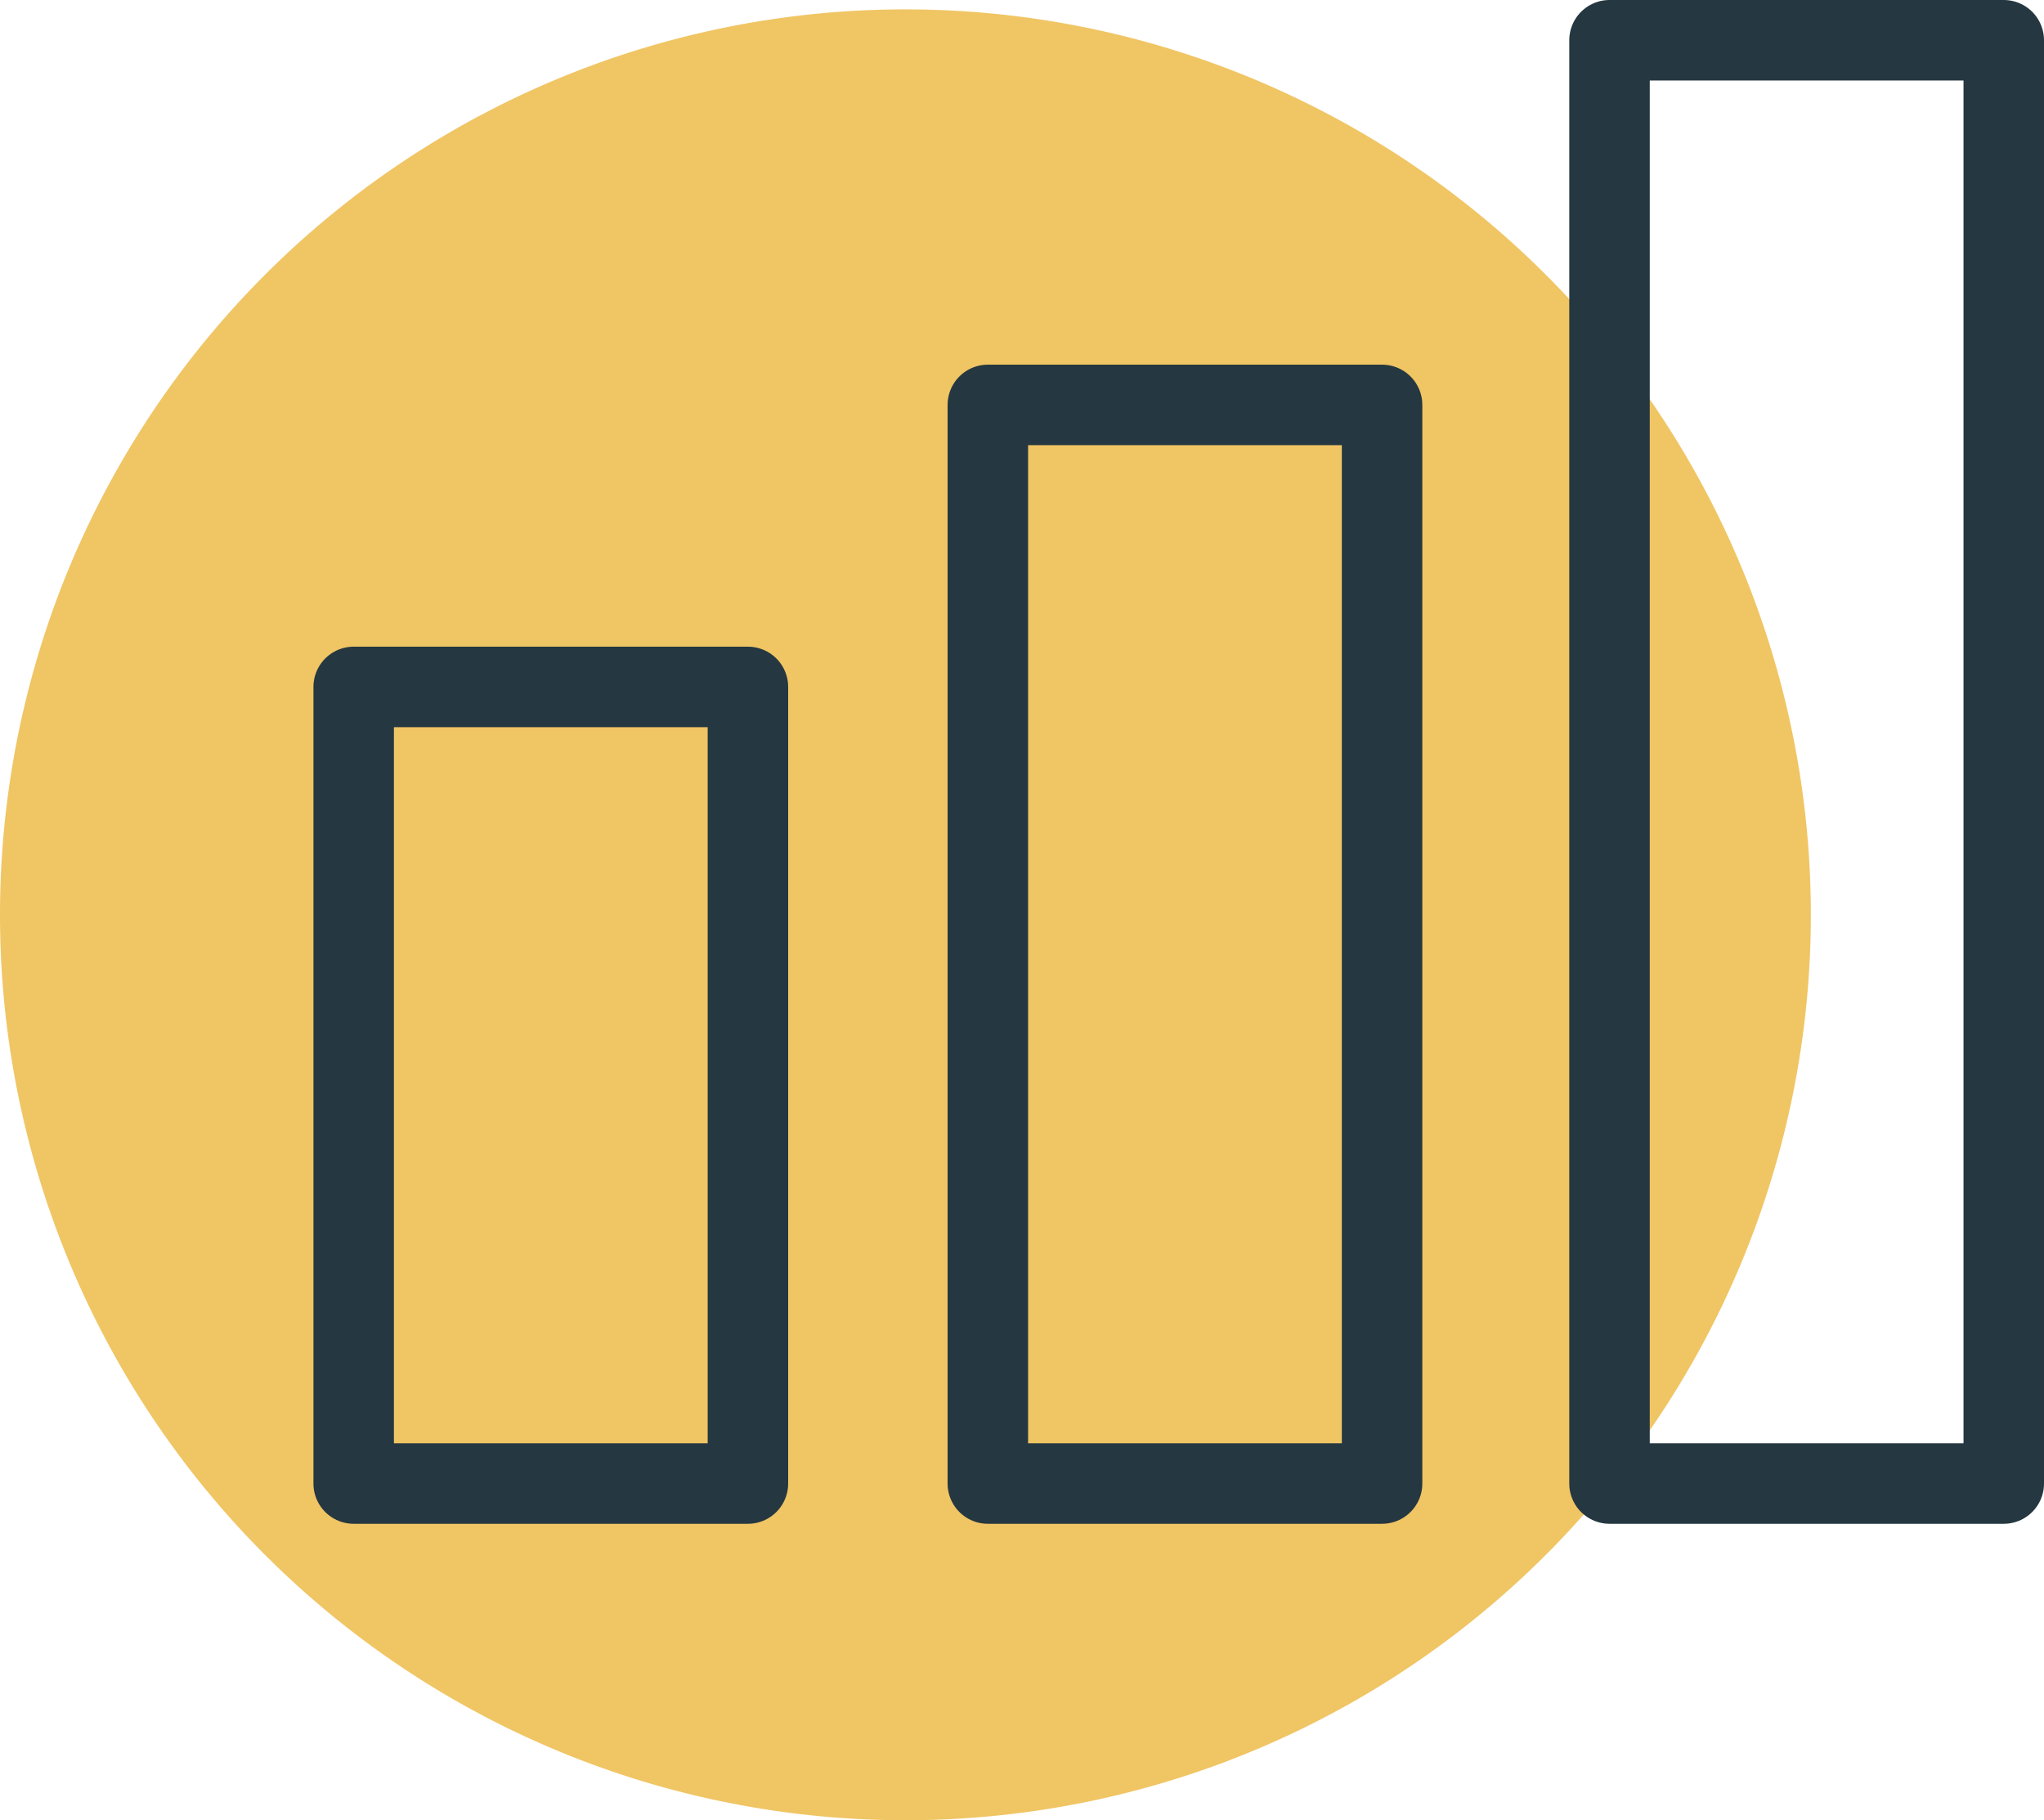
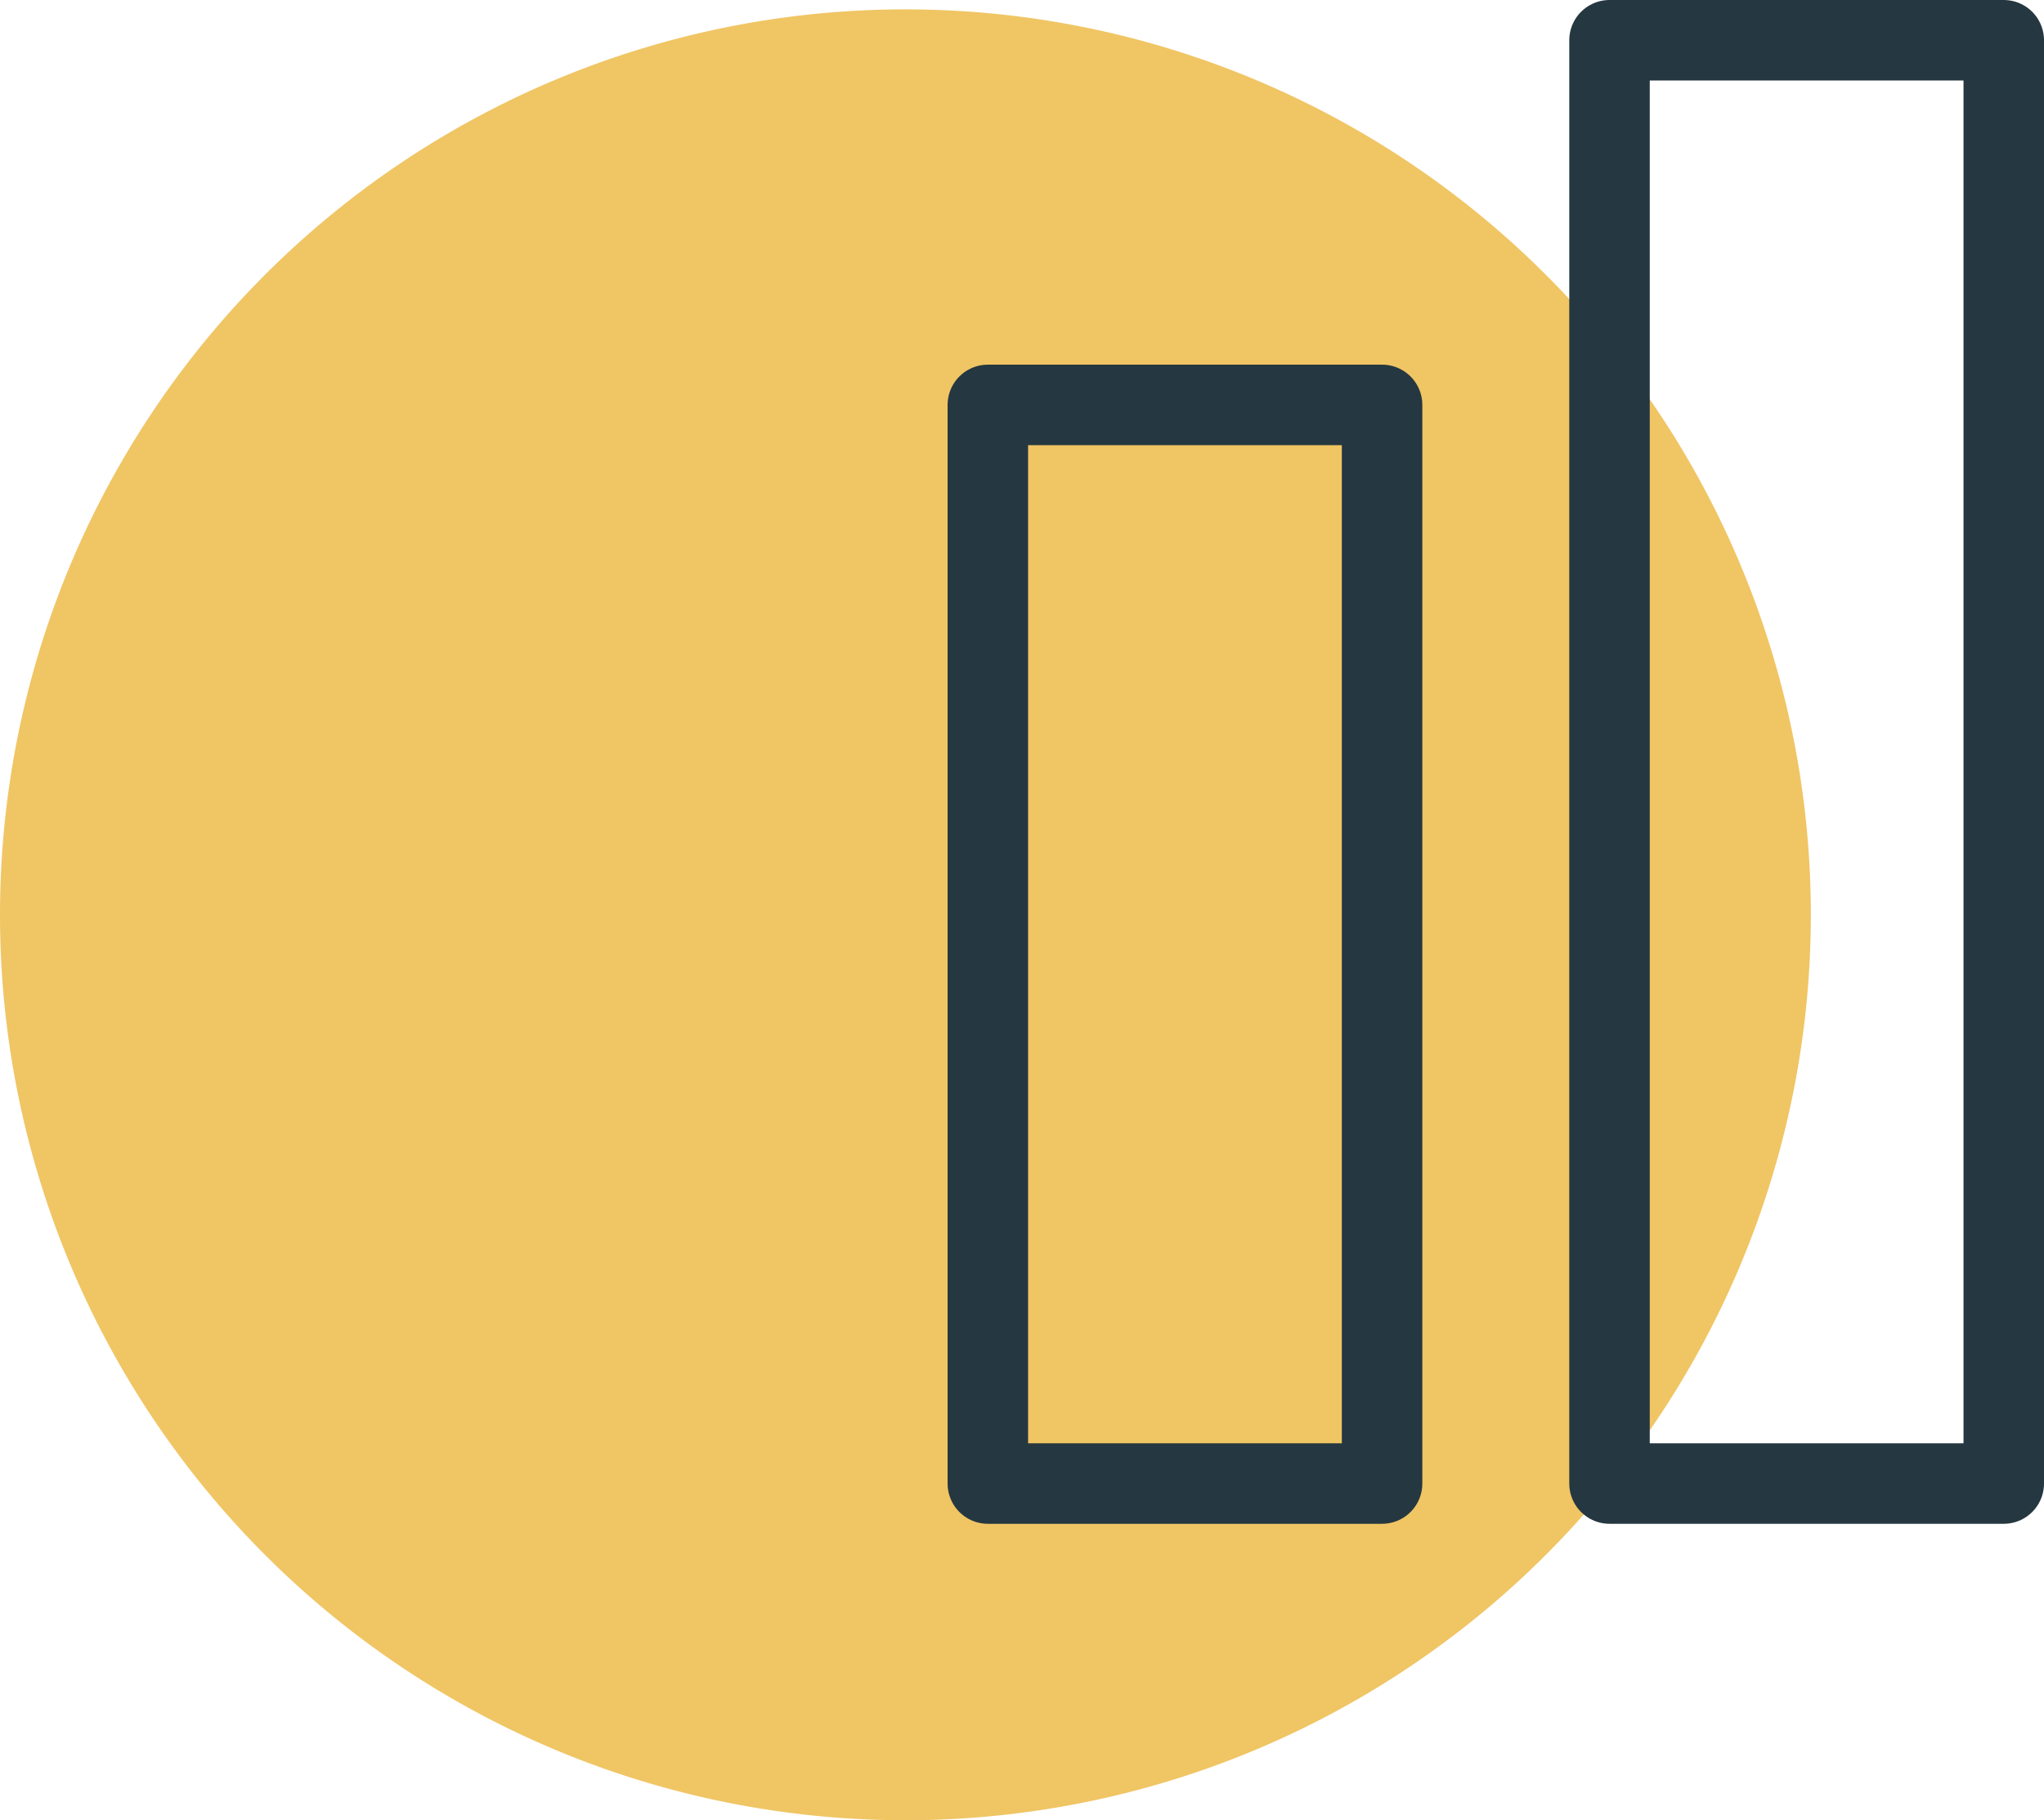
<svg xmlns="http://www.w3.org/2000/svg" width="50.794" height="45.233" viewBox="0 0 50.794 45.233">
  <defs>
    <clipPath id="clip-path">
      <rect id="Rectangle_582" data-name="Rectangle 582" width="50.794" height="45.233" transform="translate(0 0)" fill="none" />
    </clipPath>
  </defs>
  <g id="Group_2262" data-name="Group 2262" transform="translate(0 0)">
    <g id="Group_2261" data-name="Group 2261" clip-path="url(#clip-path)">
      <path id="Path_18781" data-name="Path 18781" d="M22.5.233A22.5,22.5,0,1,1,0,22.733,22.5,22.5,0,0,1,22.5.233" fill="#f0c564" />
-       <rect id="Rectangle_579" data-name="Rectangle 579" width="9.797" height="19.796" transform="translate(8.789 17.07)" fill="none" stroke="#253740" stroke-linecap="round" stroke-linejoin="round" stroke-width="2" />
      <rect id="Rectangle_580" data-name="Rectangle 580" width="9.797" height="26.804" transform="translate(24.548 10.062)" fill="none" stroke="#253740" stroke-linecap="round" stroke-linejoin="round" stroke-width="2" />
      <rect id="Rectangle_581" data-name="Rectangle 581" width="9.797" height="35.866" transform="translate(39.997 1)" fill="none" stroke="#253740" stroke-linecap="round" stroke-linejoin="round" stroke-width="2" />
    </g>
  </g>
</svg>